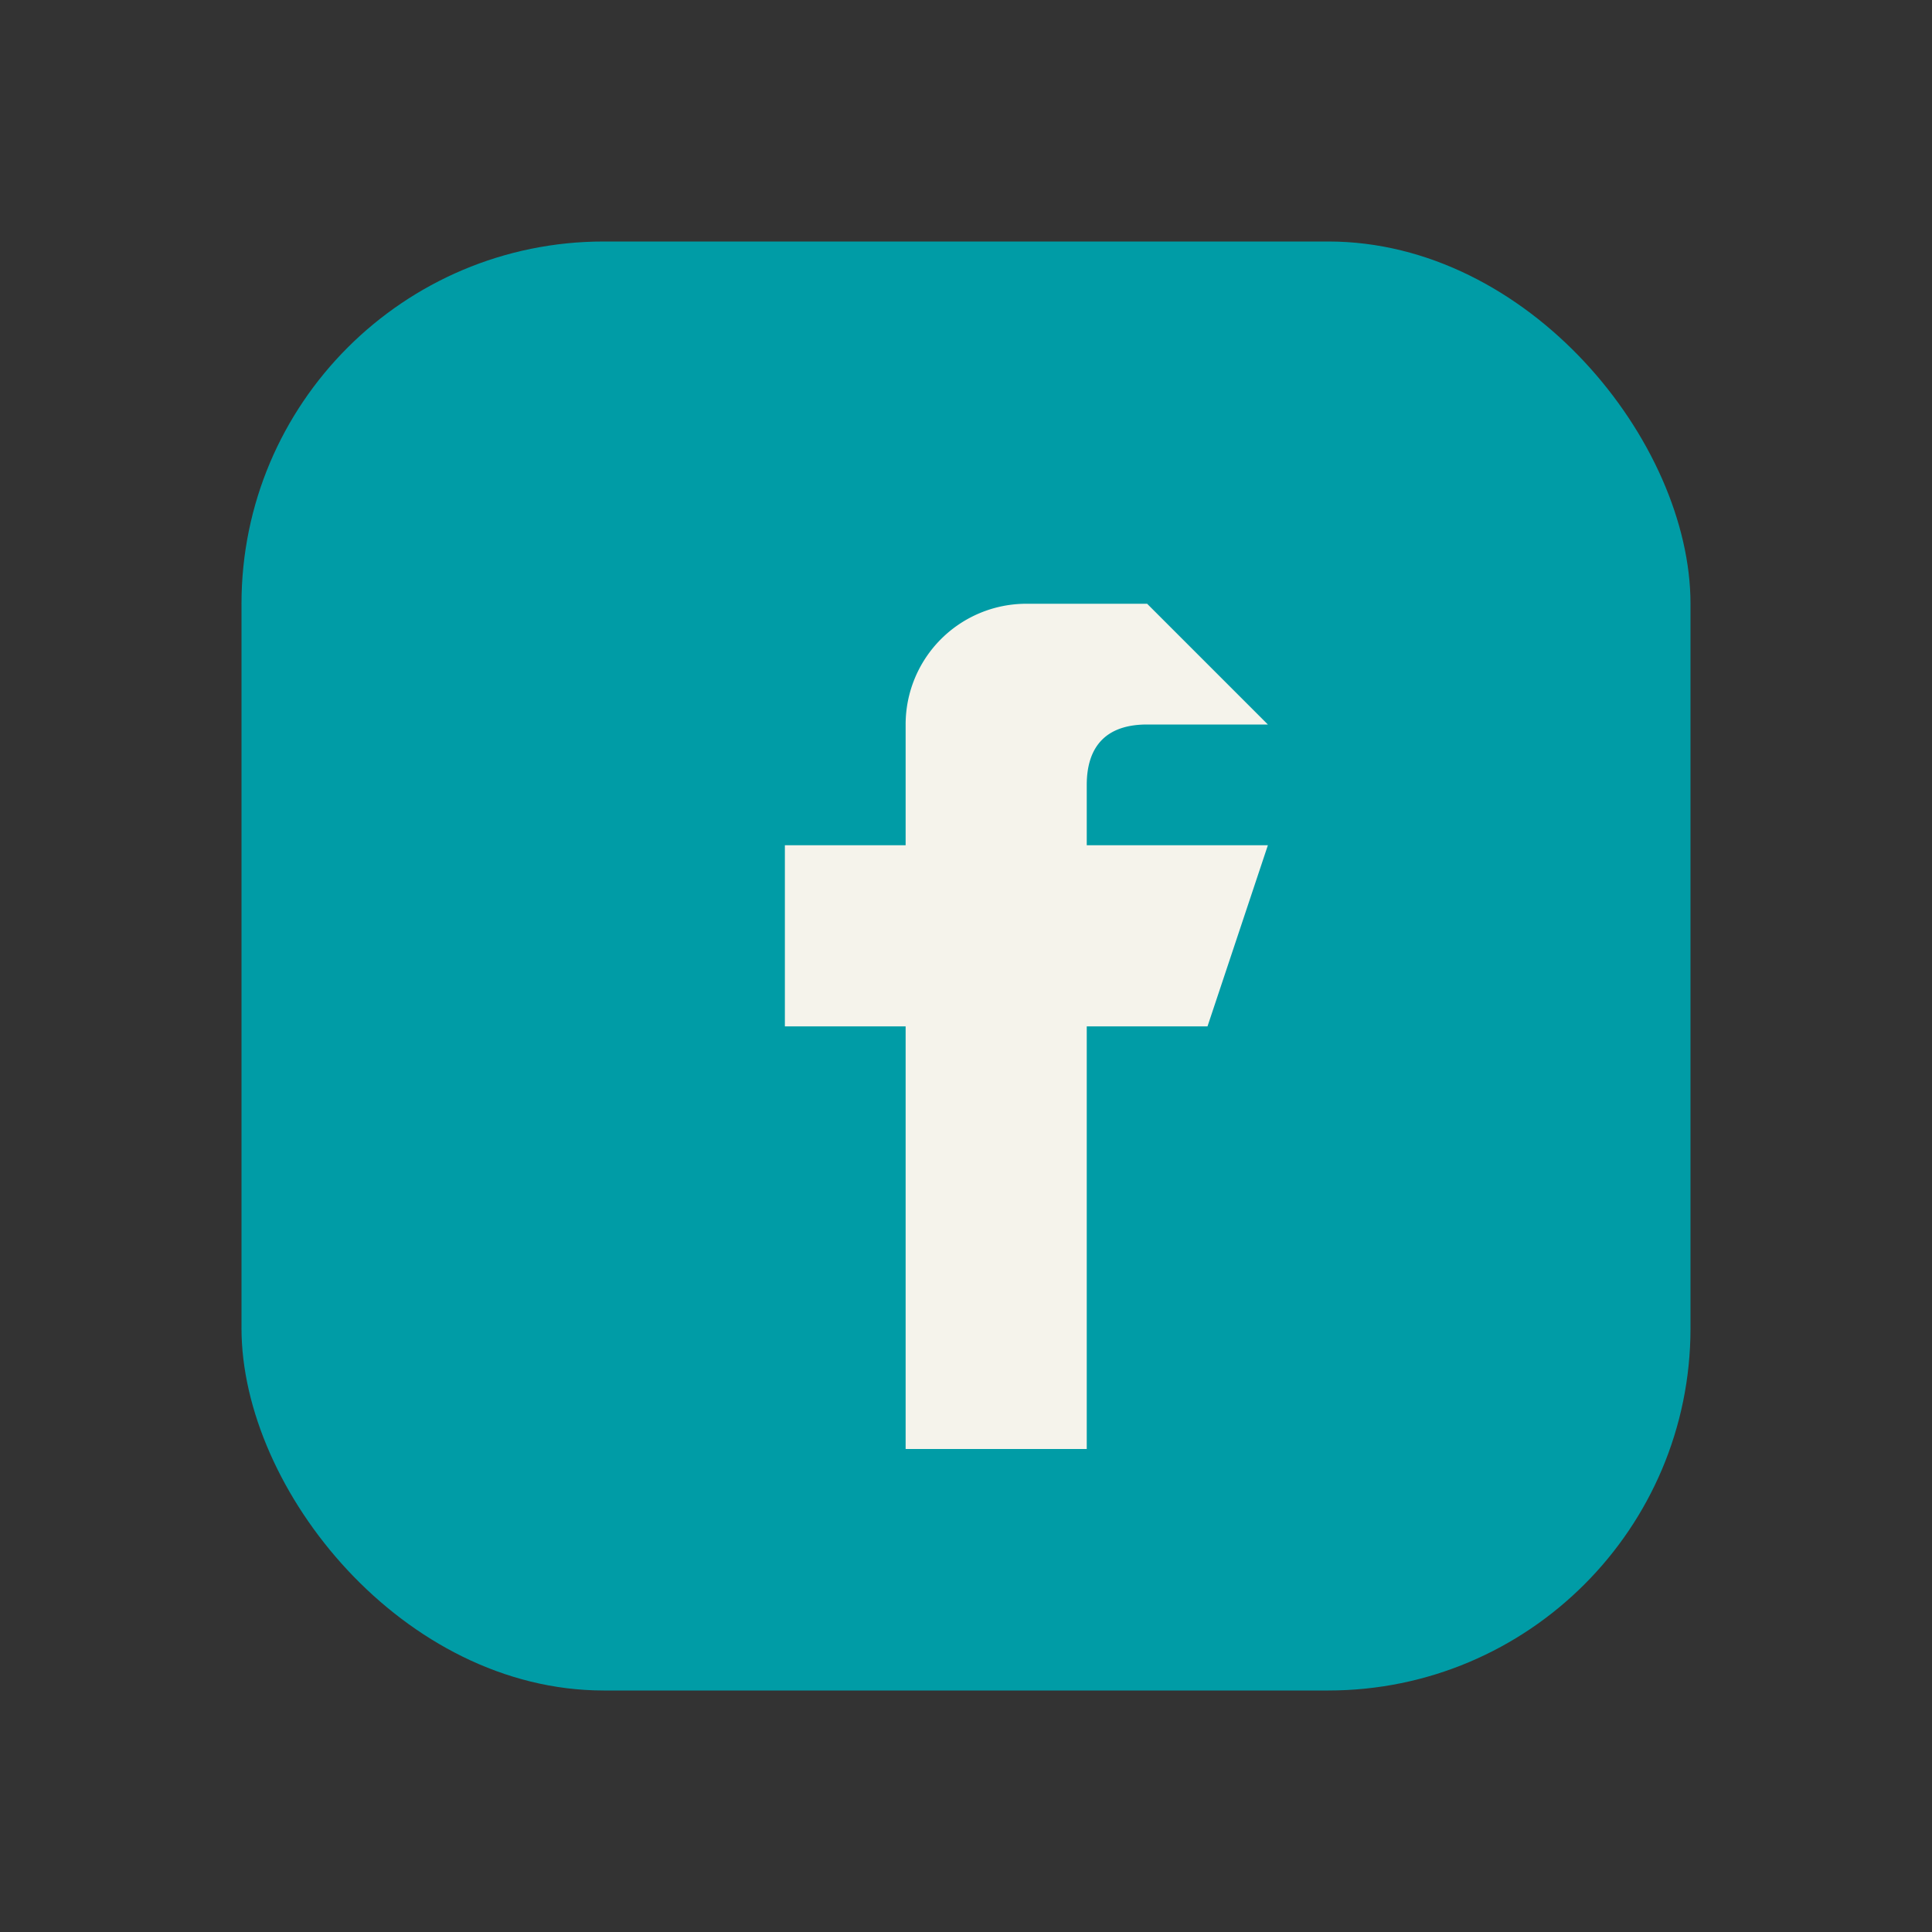
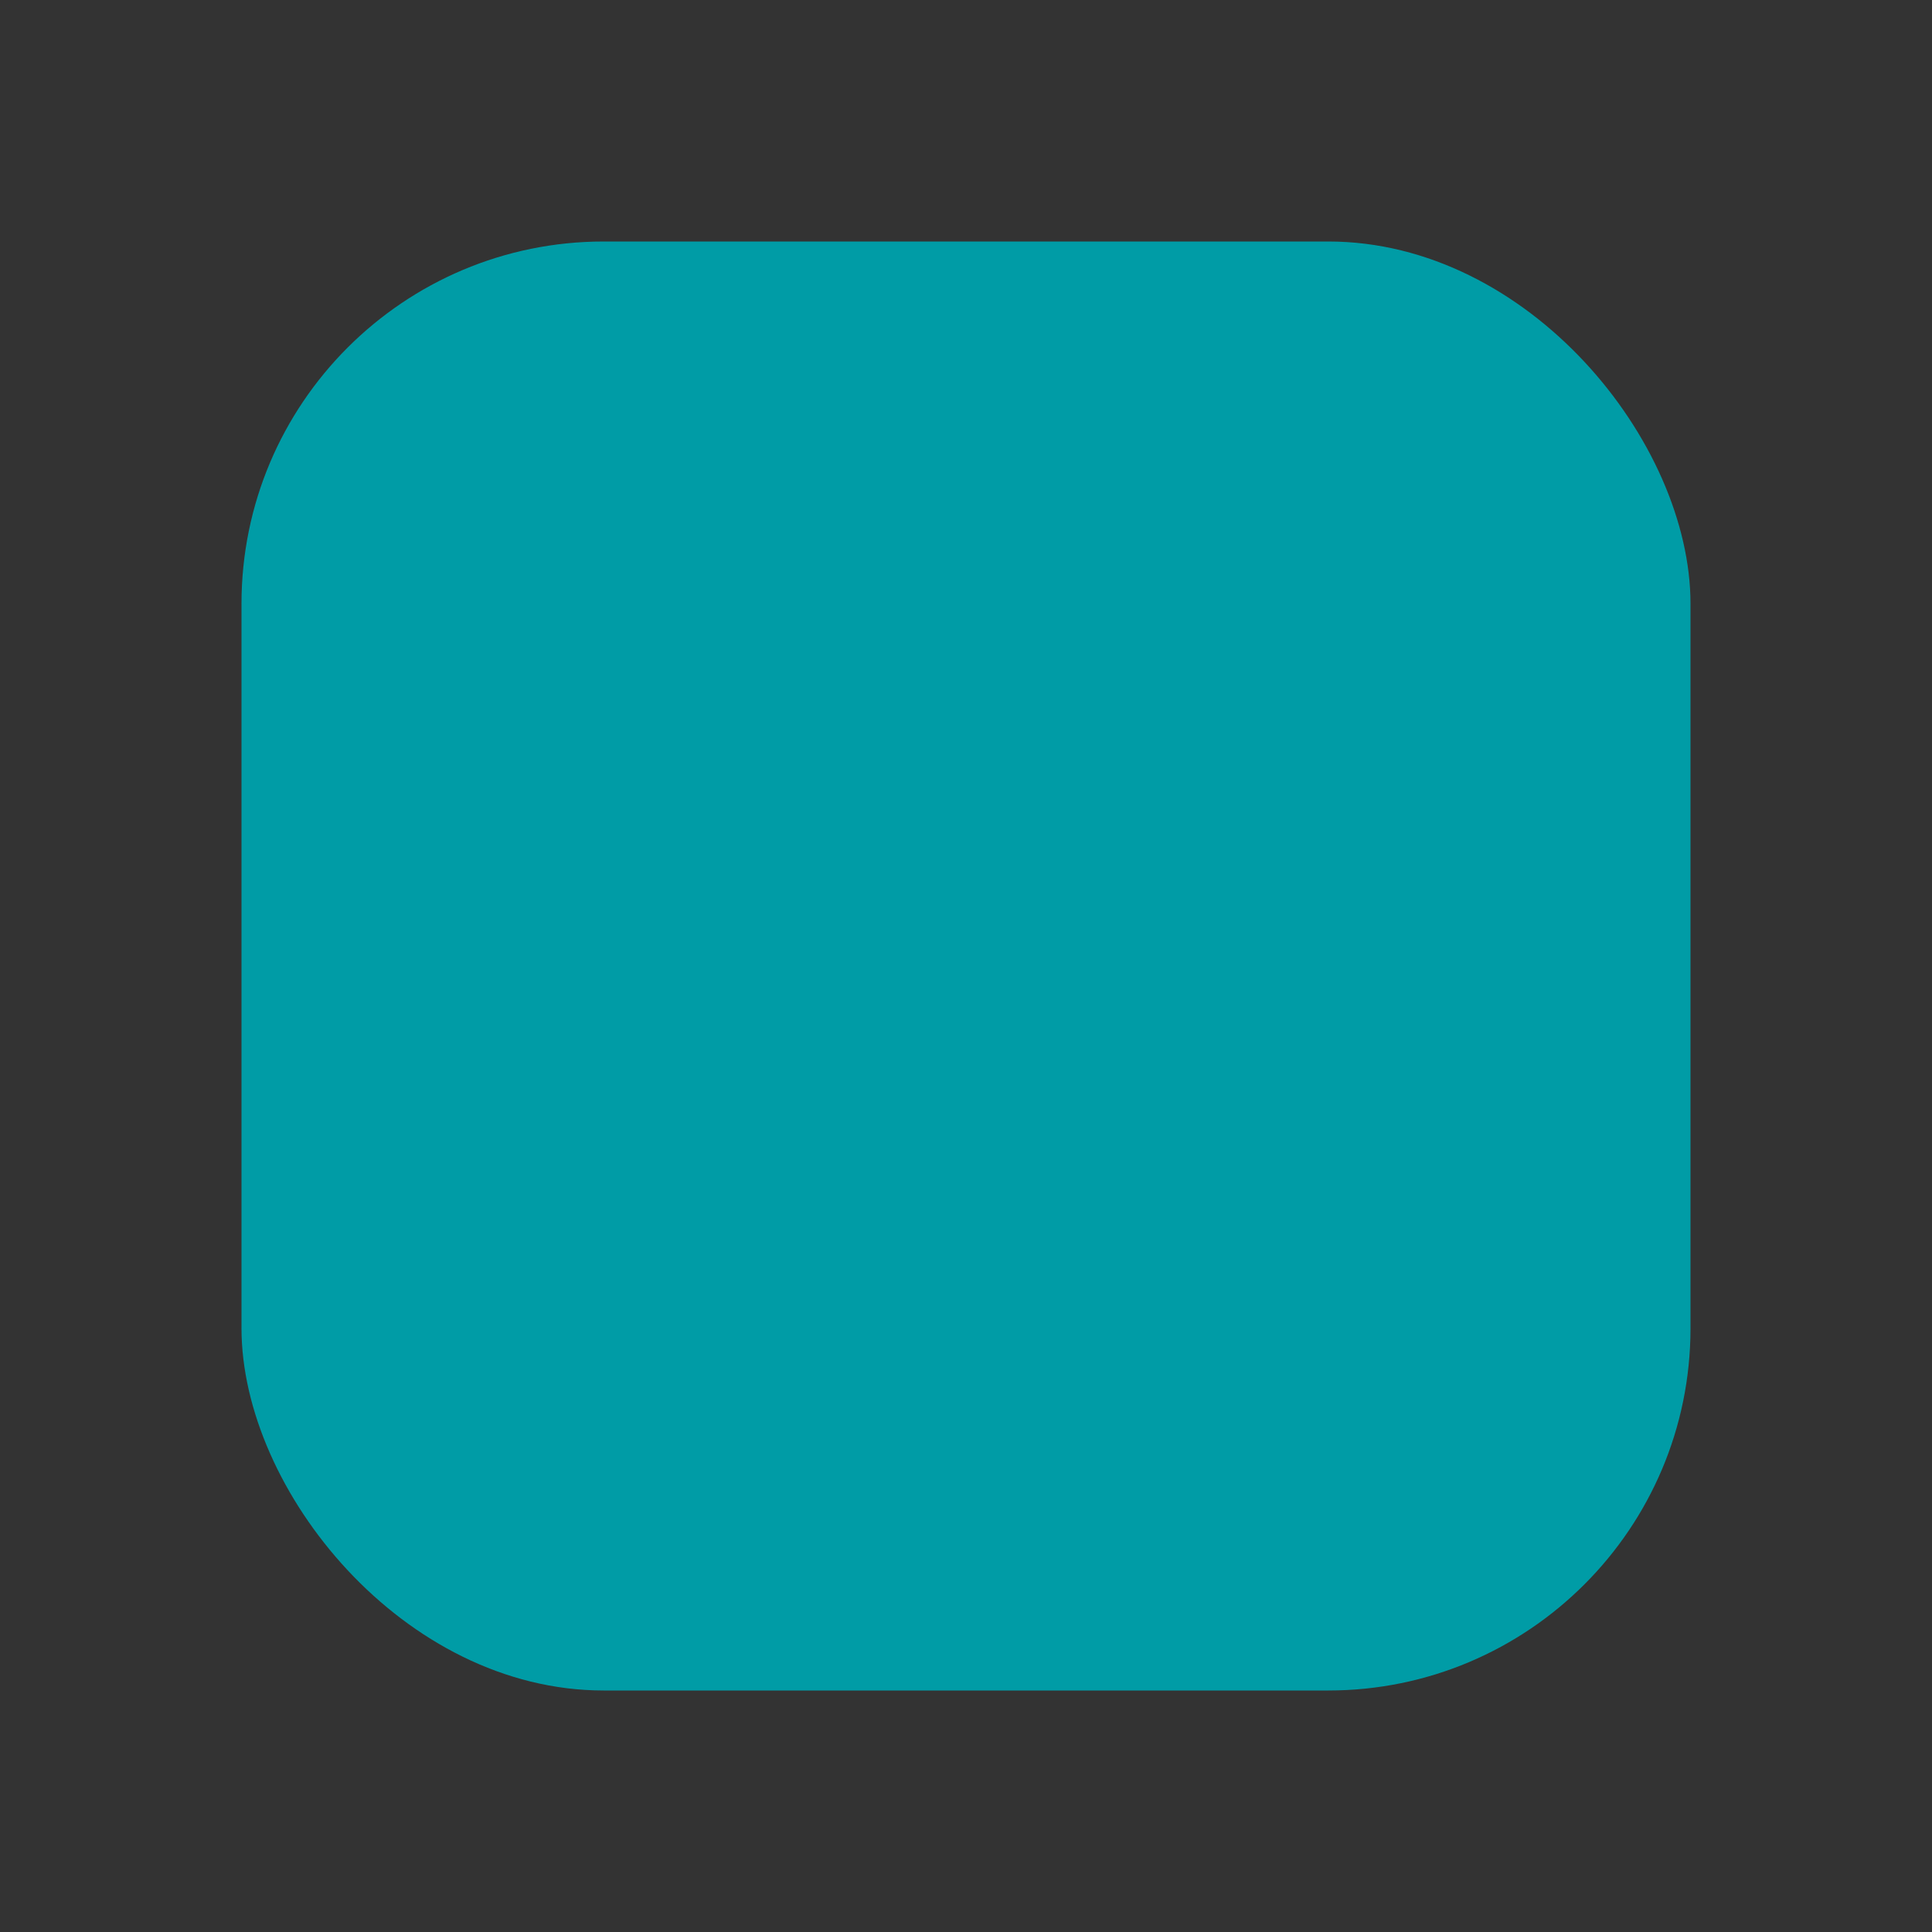
<svg xmlns="http://www.w3.org/2000/svg" width="32" height="32" viewBox="0 0 32 32">
  <rect x="0" y="0" width="32" height="32" fill="#333333" stroke="none" />
  <rect x="4" y="4" width="24" height="24" rx="6" fill="#009CA6" />
-   <path d="M19 10h-2a2 2 0 00-2 2v2h-2v3h2v7h3v-7h2l1-3h-3v-1c0-.5.2-1 1-1h2z" fill="#F5F3EB" />
</svg>